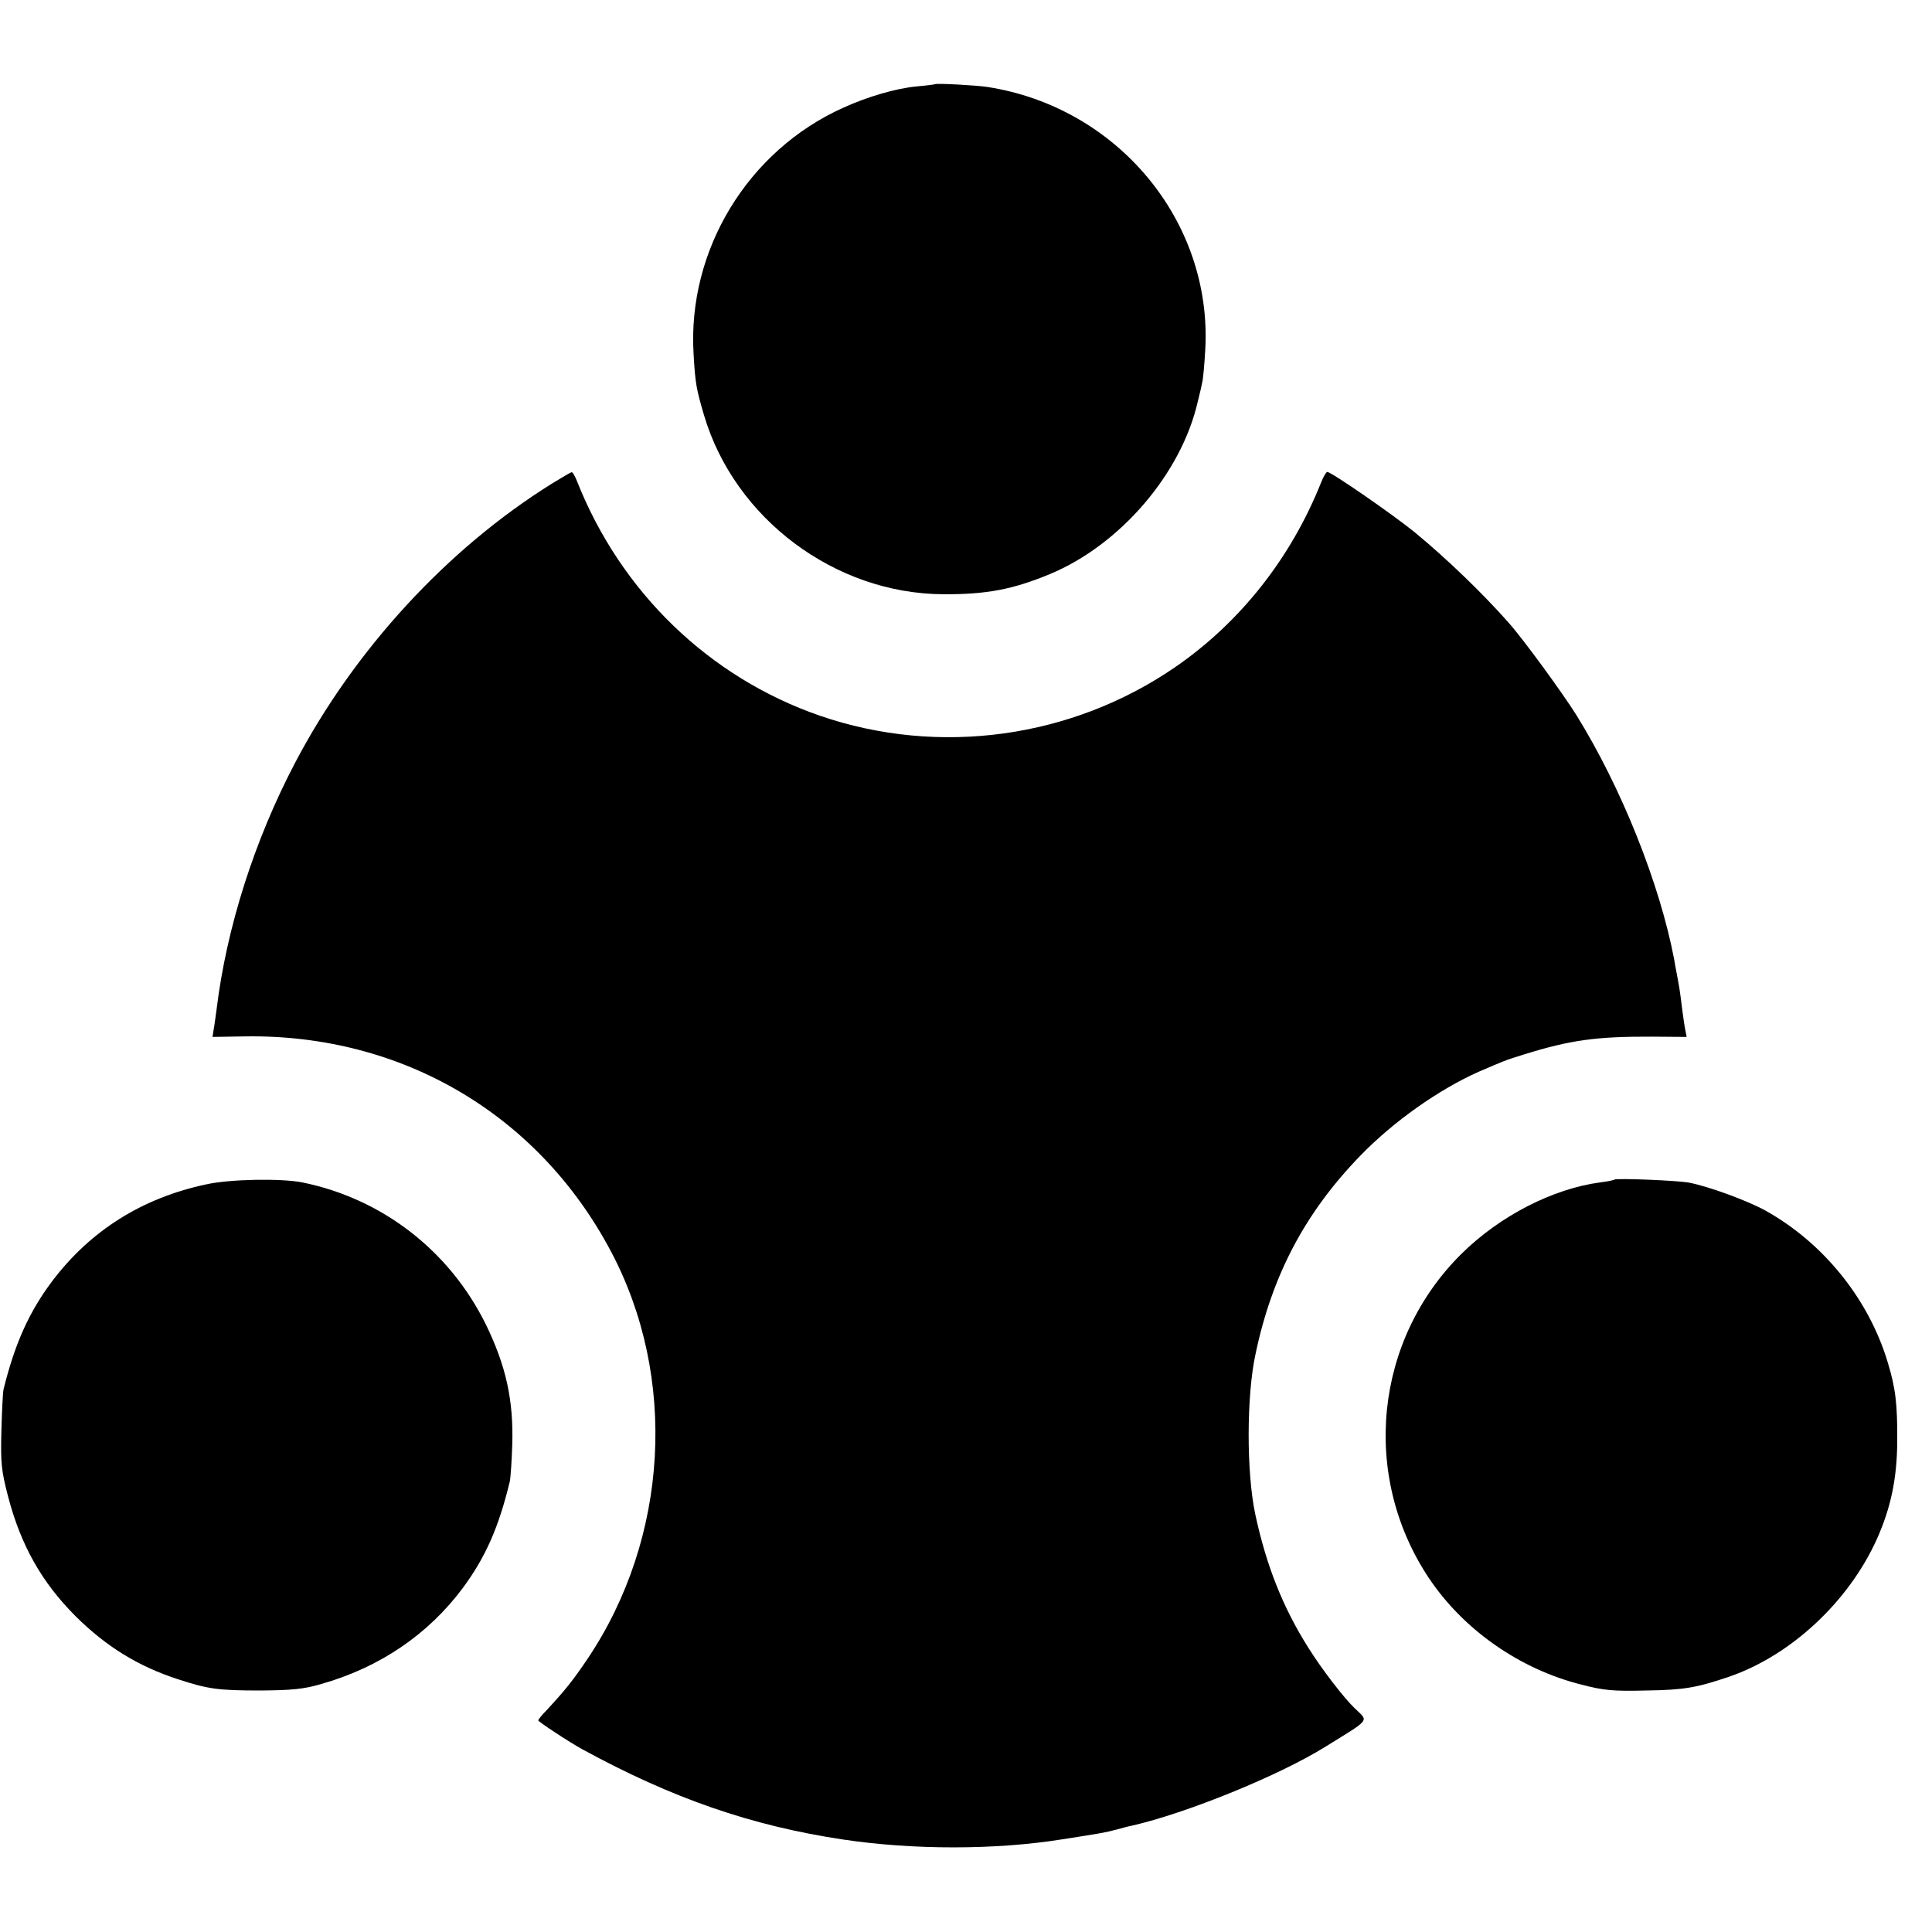
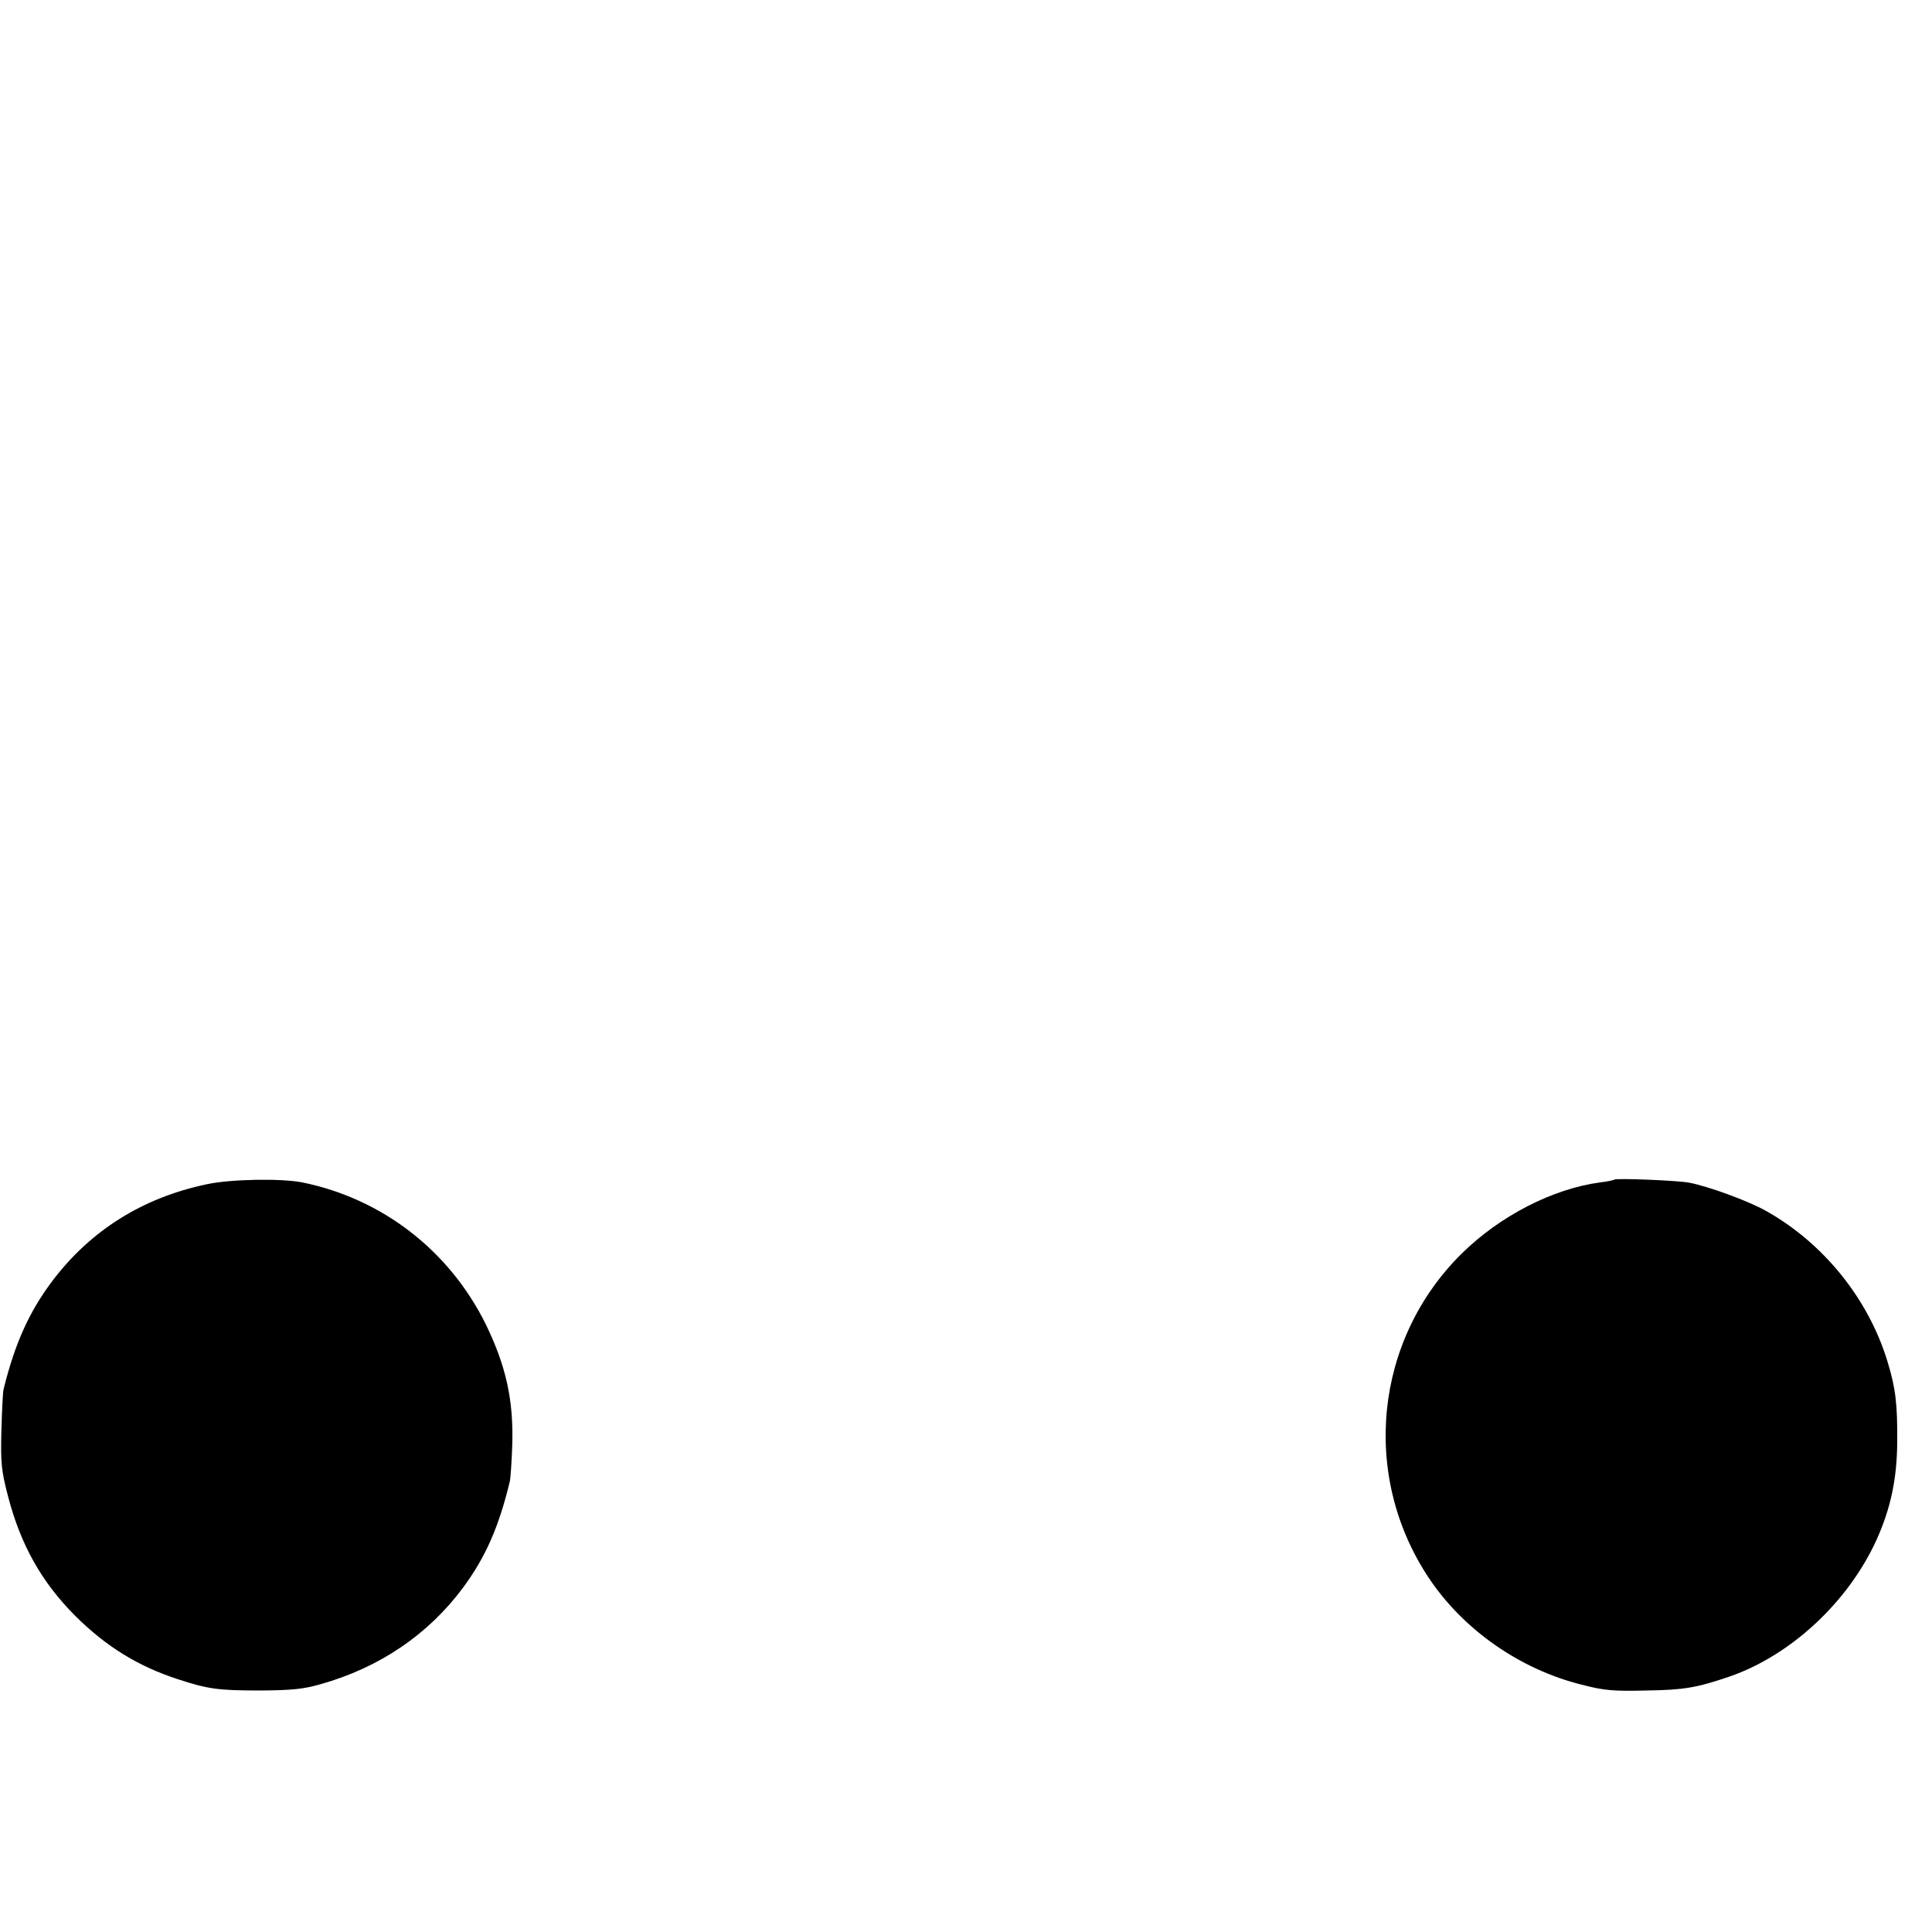
<svg xmlns="http://www.w3.org/2000/svg" version="1.0" width="700pt" height="700pt" viewBox="0 0 700 700" preserveAspectRatio="xMidYMid meet">
  <g transform="translate(0,700) scale(0.1,-0.1)" fill="#000000" stroke="none">
-     <path d="M3388 6695 c-2 -1 -31 -5 -66 -8 -75 -7 -178 -37 -266 -77 -346 -155 -566 -516 -543 -893 6 -106 10 -127 38 -222 111 -374 474 -646 866 -648 156 -1 252 17 387 73 255 106 477 365 536 626 7 27 14 58 16 69 3 11 8 65 11 120 25 464 -318 877 -790 950 -39 6 -184 14 -189 10z" />
-     <path d="M2000 5248 c-379 -236 -716 -602 -931 -1012 -147 -280 -248 -597 -284 -891 -4 -27 -8 -62 -11 -76 l-4 -26 120 2 c566 8 1060 -282 1323 -778 243 -457 210 -1039 -84 -1477 -54 -80 -79 -111 -149 -187 -17 -17 -30 -34 -30 -36 0 -5 114 -80 160 -105 326 -178 612 -277 945 -327 254 -38 553 -38 795 1 142 22 152 24 195 35 22 6 47 13 55 14 198 45 536 182 705 288 163 101 154 89 104 137 -39 37 -120 142 -168 219 -92 145 -153 298 -193 485 -32 151 -32 428 1 580 60 286 180 513 380 719 120 124 285 240 429 304 91 39 94 41 162 62 170 53 265 66 468 65 l123 -1 -5 26 c-3 14 -8 51 -12 81 -7 58 -10 77 -19 123 -3 15 -7 37 -9 50 -52 274 -191 623 -355 887 -51 81 -190 272 -246 335 -90 102 -224 232 -340 327 -76 62 -301 218 -316 218 -4 0 -14 -17 -22 -37 -109 -274 -292 -506 -526 -668 -376 -260 -859 -327 -1291 -178 -401 139 -721 448 -880 851 -7 17 -15 32 -19 31 -3 0 -35 -19 -71 -41z" />
    <path d="M748 2709 c-232 -49 -420 -167 -559 -351 -84 -112 -135 -226 -176 -391 -3 -12 -6 -81 -8 -153 -3 -115 0 -143 24 -235 46 -177 122 -312 245 -435 111 -110 226 -181 370 -228 110 -36 146 -41 301 -41 113 1 155 5 217 23 213 60 390 180 516 350 81 110 129 218 169 384 3 13 7 73 9 133 5 163 -23 287 -96 437 -132 267 -375 455 -665 514 -76 15 -261 12 -347 -7z" />
    <path d="M5849 2726 c-2 -2 -25 -7 -51 -10 -172 -23 -363 -121 -502 -258 -316 -312 -366 -803 -120 -1174 125 -188 330 -332 555 -388 81 -21 114 -24 234 -21 137 2 182 10 300 50 224 77 433 272 535 498 51 114 73 220 74 352 1 139 -6 196 -35 291 -69 228 -232 430 -441 547 -64 36 -209 89 -278 102 -41 8 -265 17 -271 11z" />
  </g>
</svg>